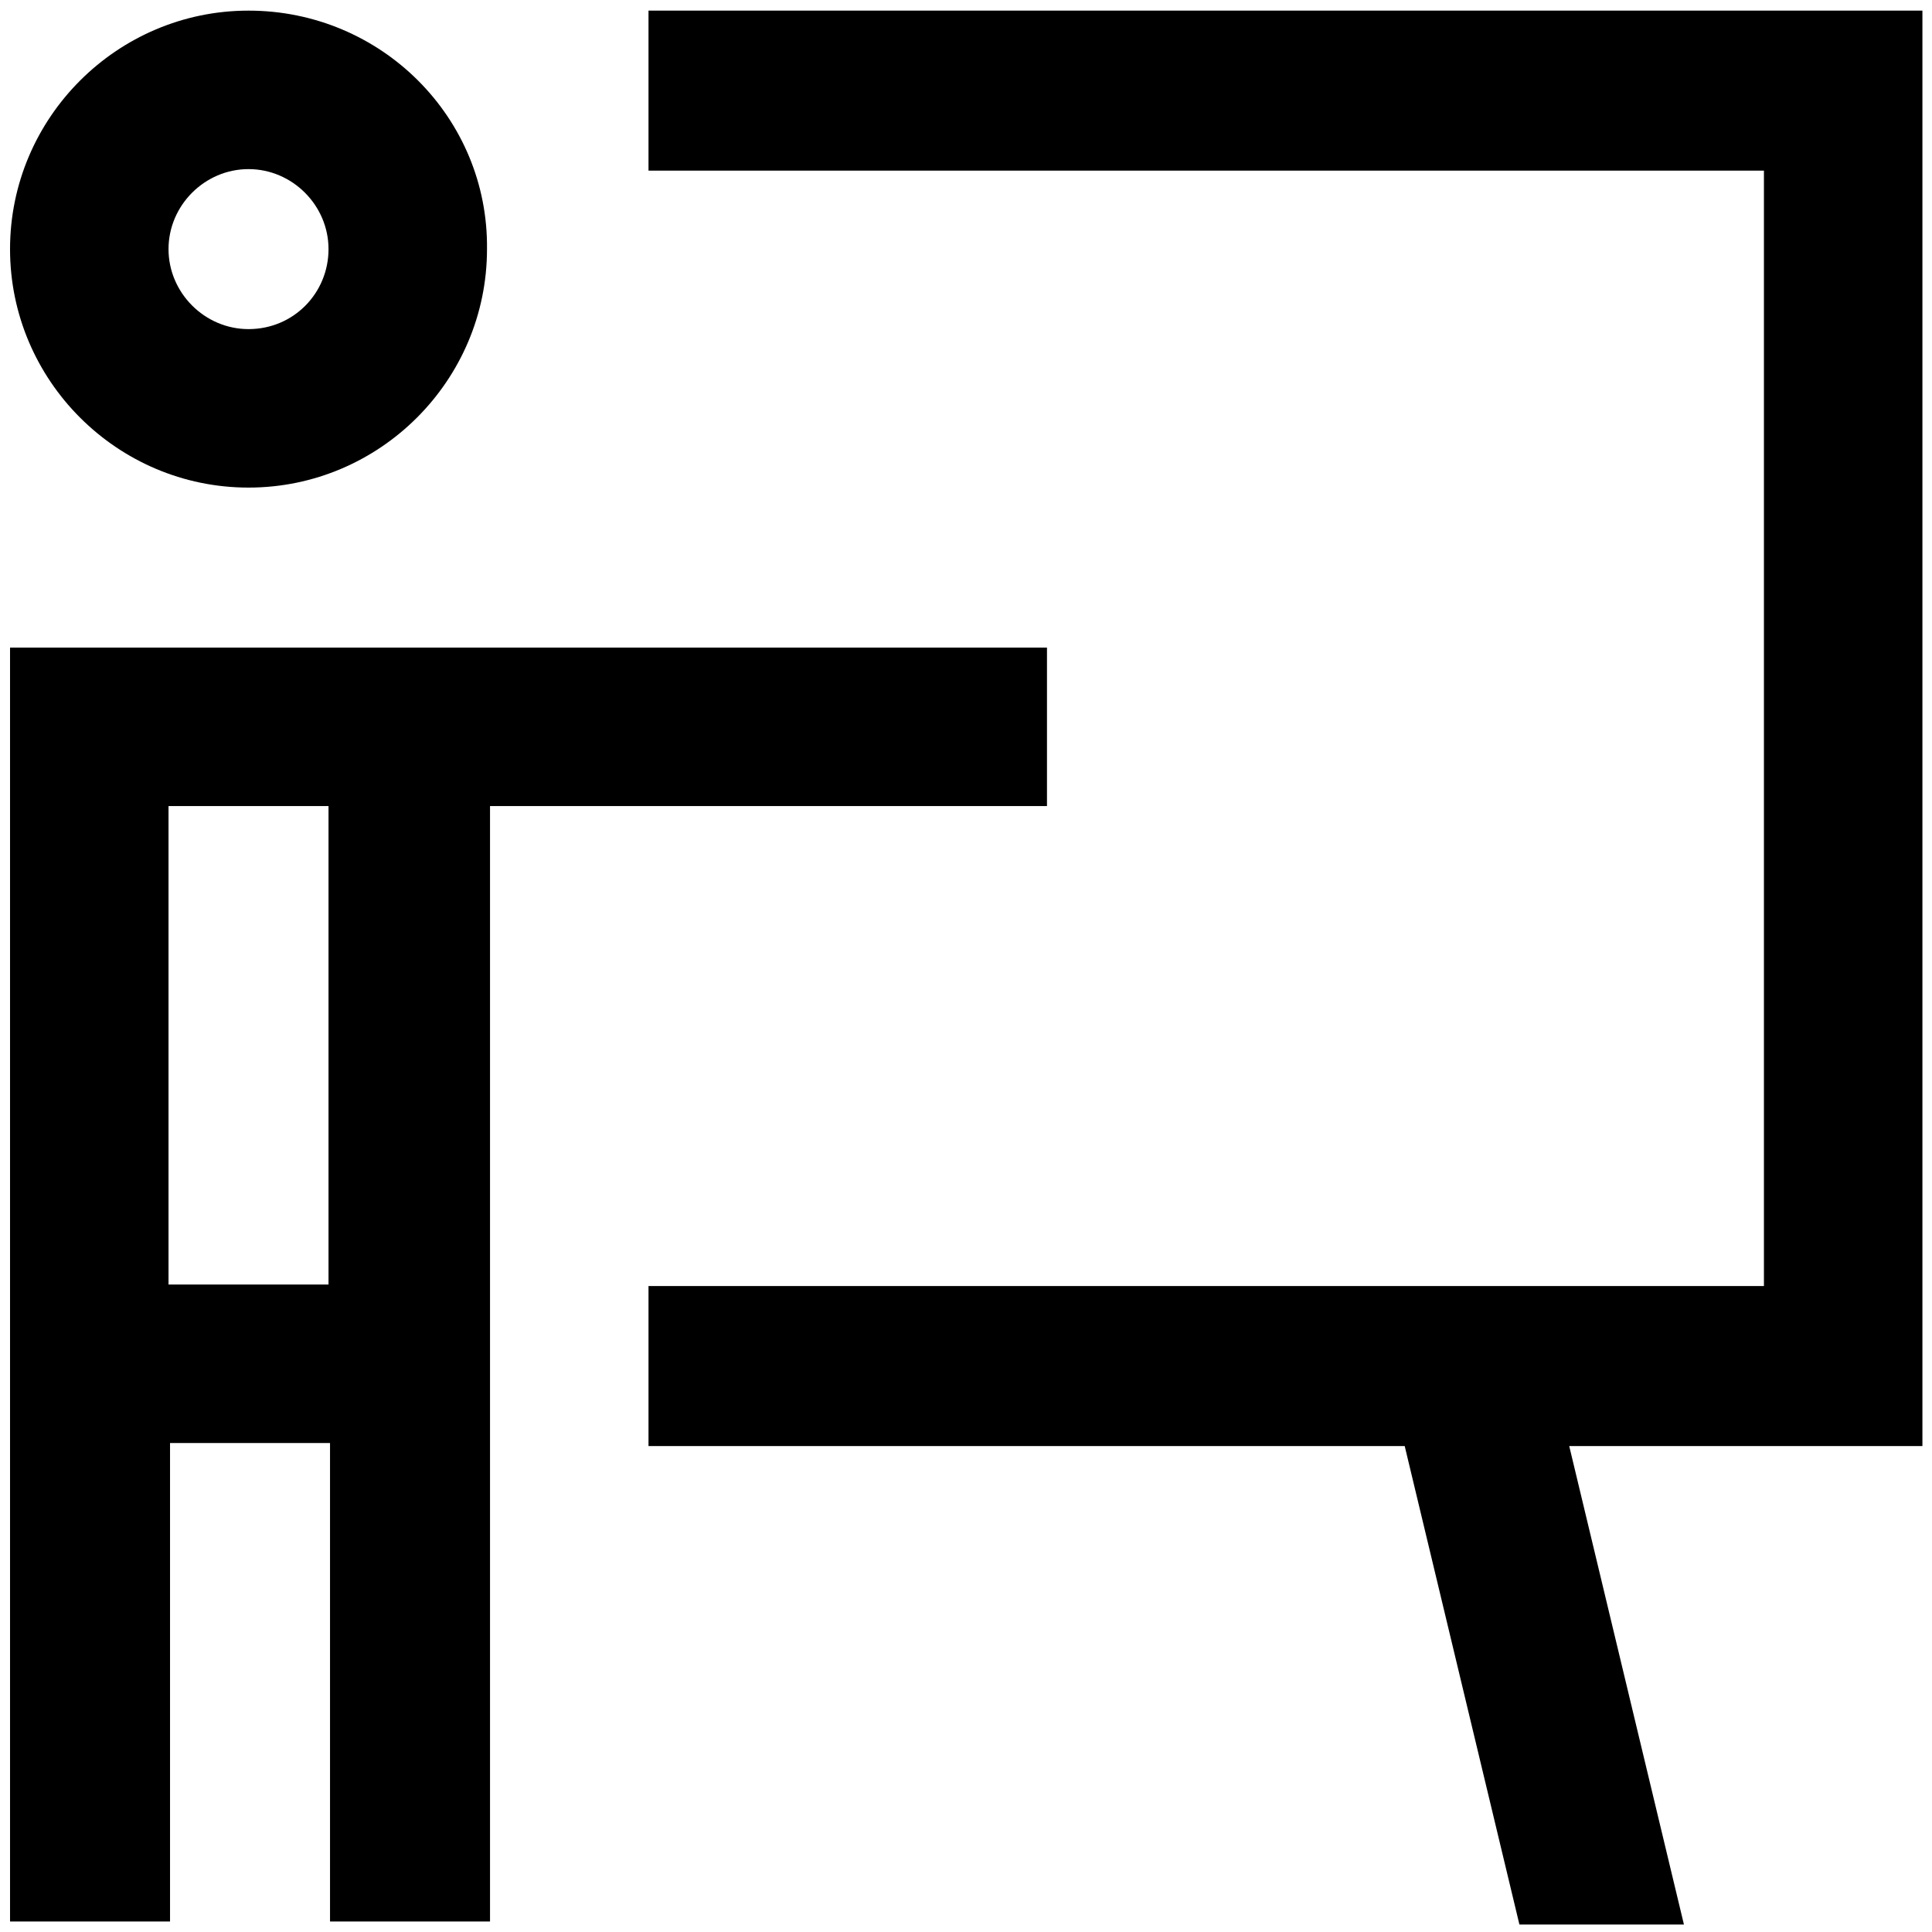
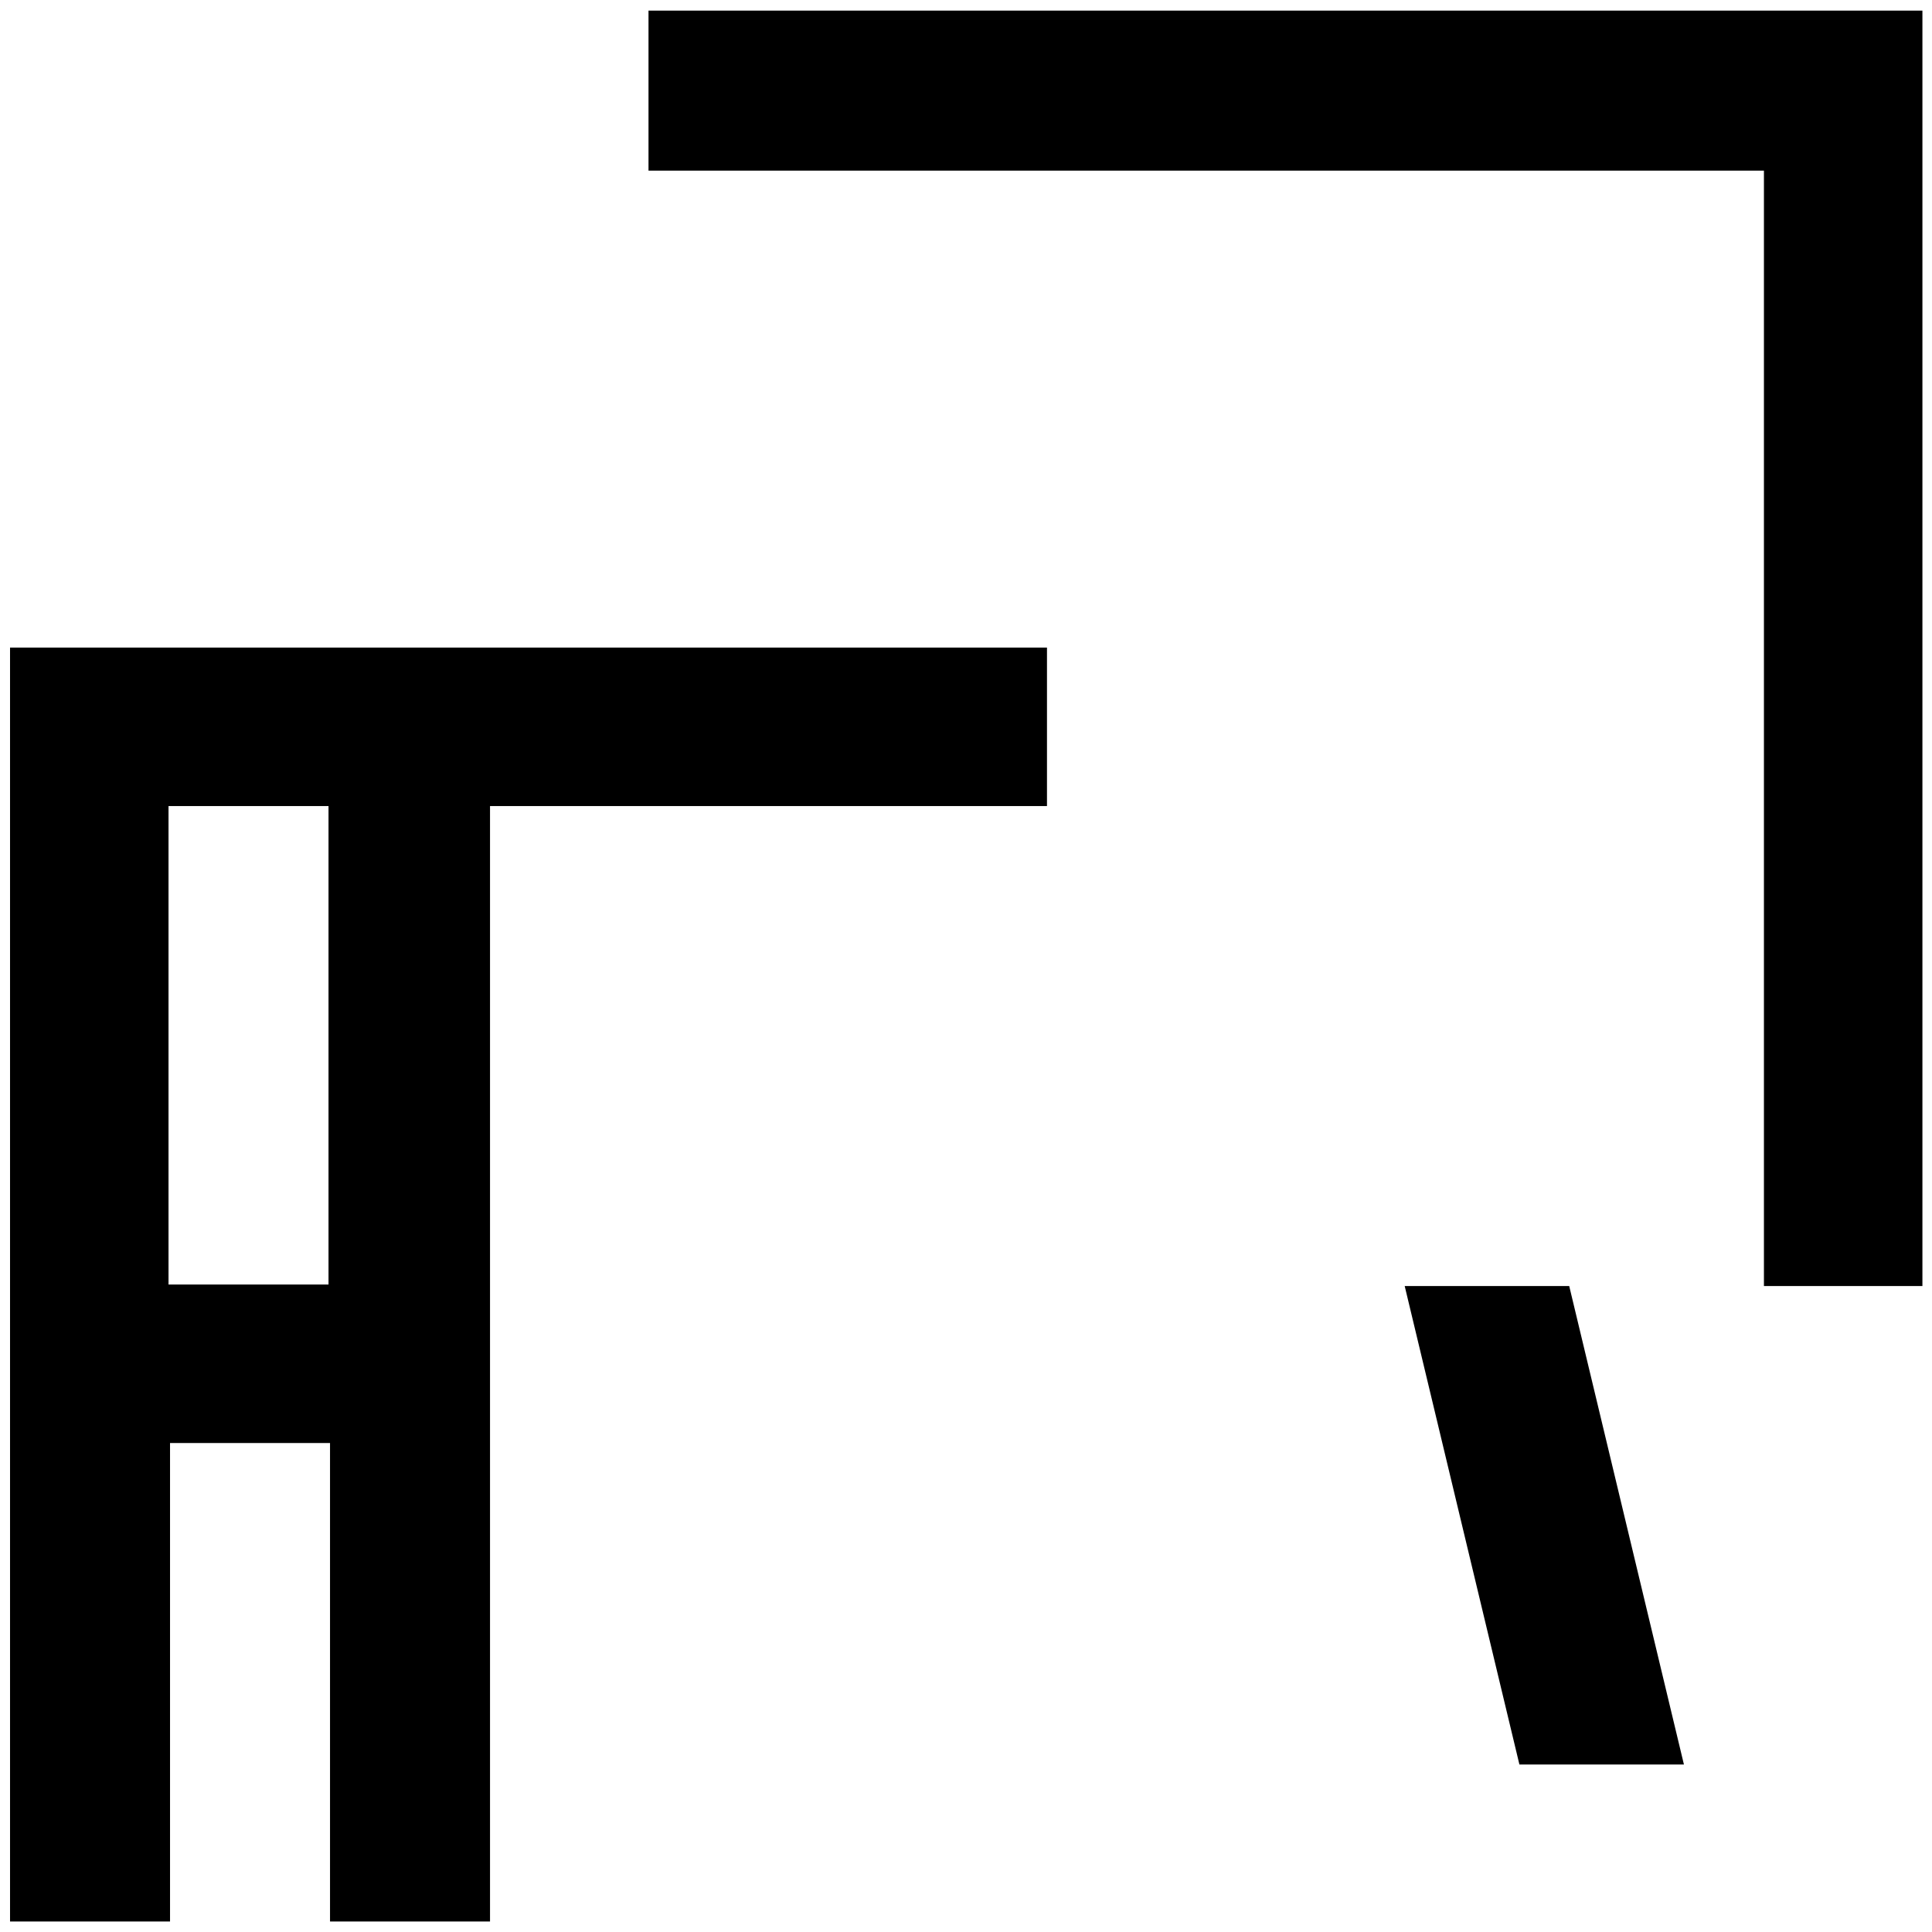
<svg xmlns="http://www.w3.org/2000/svg" version="1.1" id="レイヤー_1" x="0px" y="0px" viewBox="0 0 128 128" style="enable-background:new 0 0 128 128;" xml:space="preserve">
  <g id="グループ_14" transform="translate(748.665 148.804)">
-     <path id="パス_175" d="M-732.2-148.1c-8.7,0-15.8,7.1-15.8,15.8s7.1,15.8,15.8,15.8c8.7,0,15.8-7.1,15.8-15.8   C-716.3-141-723.4-148.1-732.2-148.1z M-732.2-127c-2.9,0-5.3-2.4-5.3-5.3c0-2.9,2.4-5.3,5.3-5.3c2.9,0,5.3,2.4,5.3,5.3   c0,0,0,0,0,0C-726.9-129.4-729.2-127-732.2-127z" />
    <path id="パス_176" d="M-679.4-105.9H-748v84.4h10.6v-31.7h10.6v31.7h10.6v-73.9h36.9V-105.9z M-726.9-63.7h-10.6v-31.7h10.6   L-726.9-63.7z" />
-     <path id="パス_177" d="M-621.3-148.1h-84.4v10.6h73.9v73.9h-73.9v10.6h50.1l7.6,31.7h10.9l-7.6-31.7h23.4V-148.1z" />
+     <path id="パス_177" d="M-621.3-148.1h-84.4v10.6h73.9v73.9h-73.9h50.1l7.6,31.7h10.9l-7.6-31.7h23.4V-148.1z" />
  </g>
</svg>